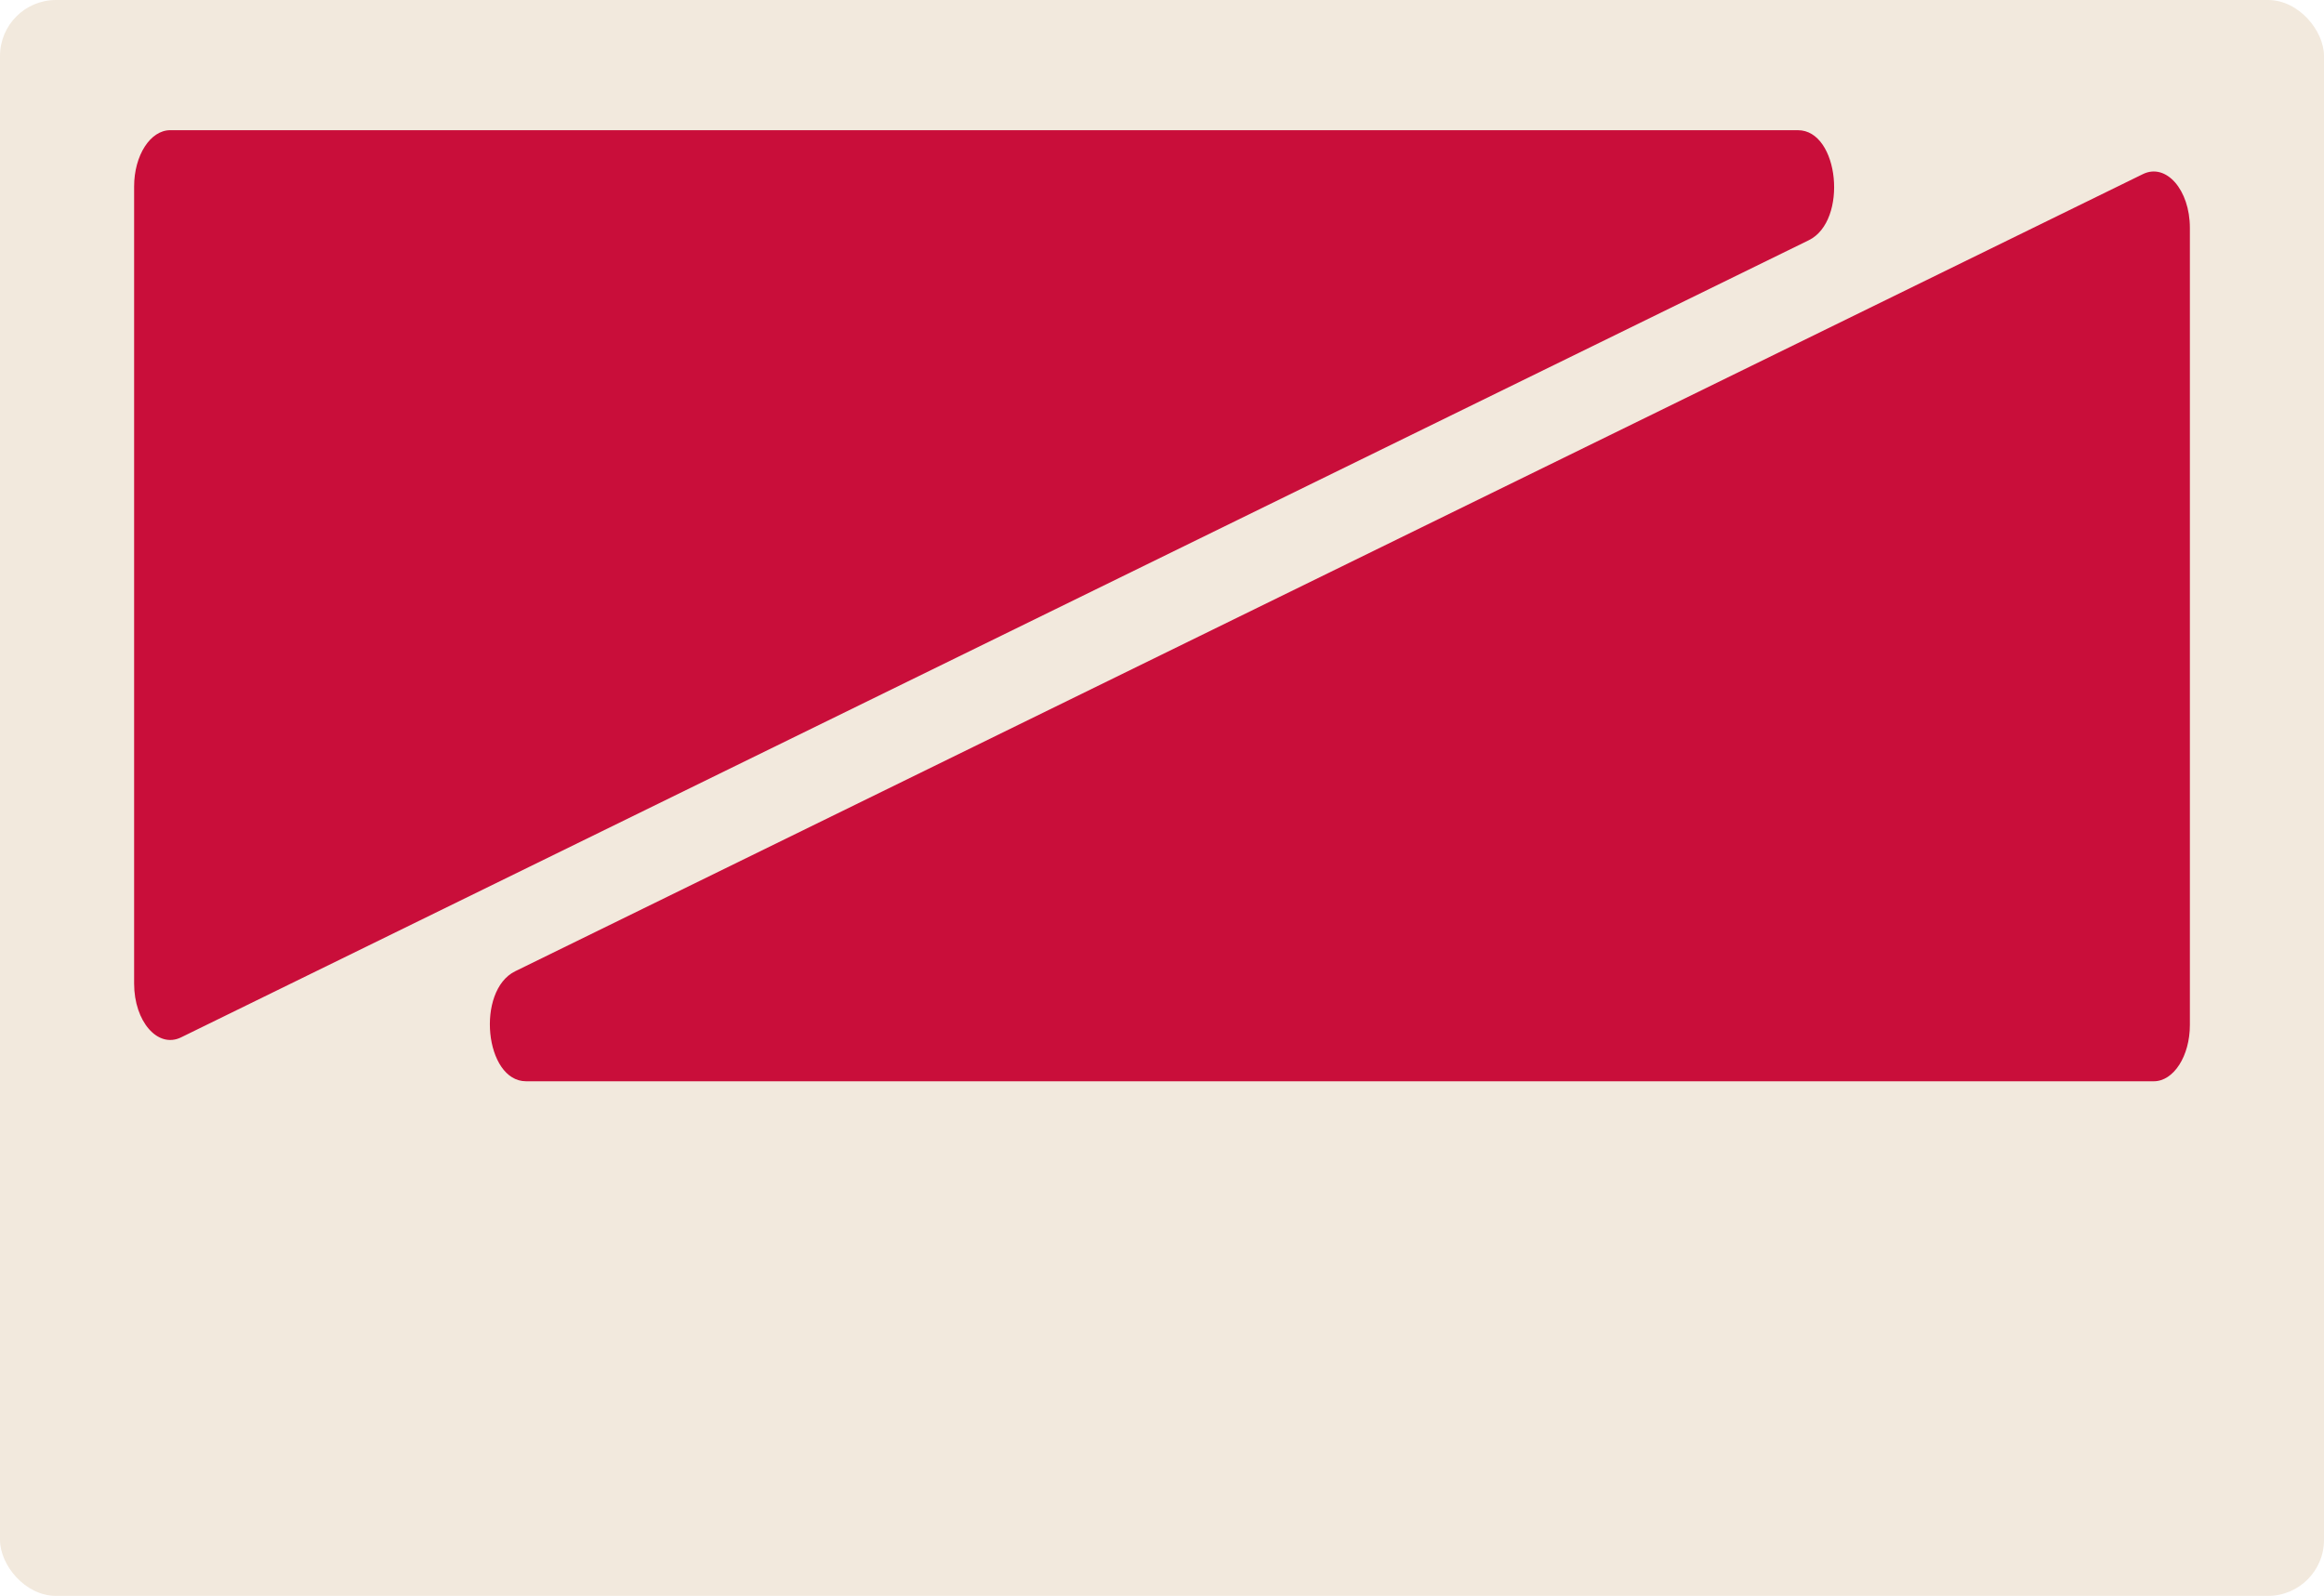
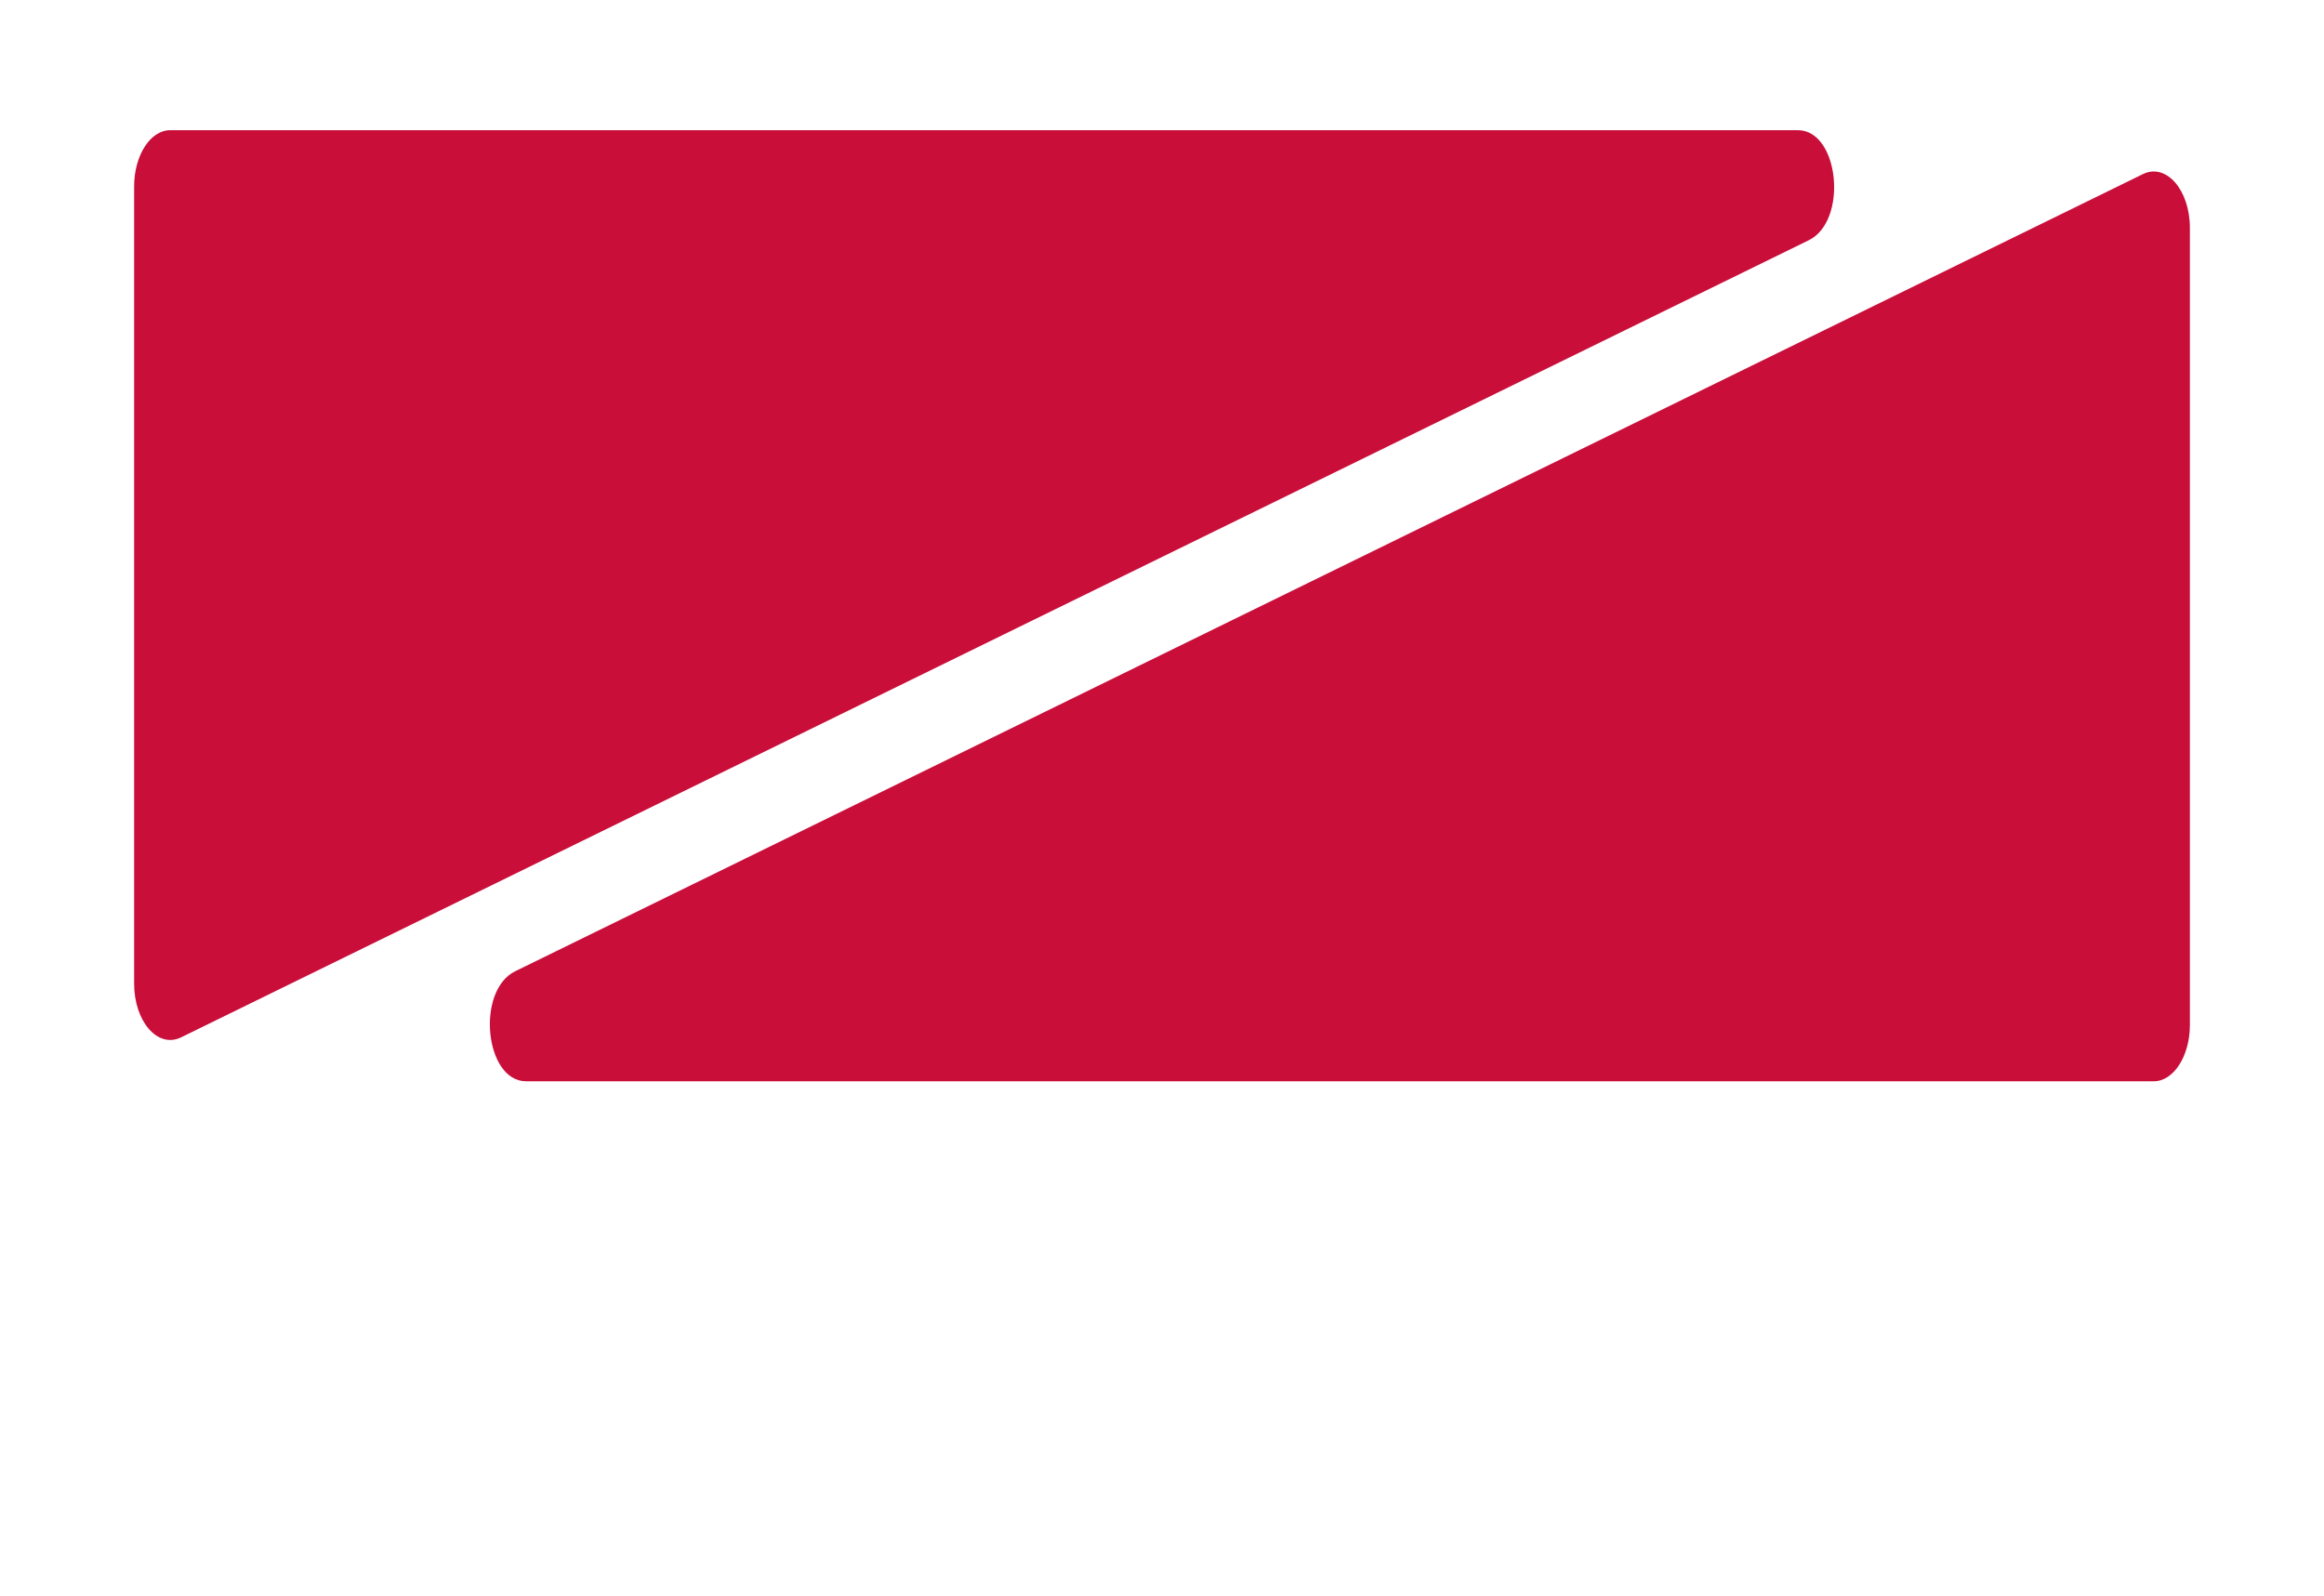
<svg xmlns="http://www.w3.org/2000/svg" id="Layer_2" data-name="Layer 2" viewBox="0 0 83 57">
  <defs>
    <style> .cls-1 { fill: #f2e9dd; } .cls-2 { fill: #c90e3a; } </style>
  </defs>
  <g id="_прямоугольники" data-name="прямоугольники">
-     <rect class="cls-1" width="83" height="57" rx="2" ry="2" />
-   </g>
+     </g>
  <g id="_формы" data-name="формы">
-     <path class="cls-2" d="m64.21,4.65H6.08c-.71,0-1.29.9-1.29,2.01v28.47c0,1.36.85,2.33,1.68,1.92l58.13-28.47c1.41-.69,1.09-3.93-.39-3.93Zm12.32,1.57l-58.13,28.47c-1.41.69-1.09,3.93.39,3.93h58.13c.71,0,1.29-.9,1.29-2.01V8.14c0-1.36-.85-2.33-1.68-1.92Z" />
+     <path class="cls-2" d="m64.21,4.65H6.08c-.71,0-1.29.9-1.29,2.01v28.47c0,1.36.85,2.33,1.68,1.92l58.13-28.47c1.41-.69,1.09-3.93-.39-3.93m12.32,1.57l-58.13,28.47c-1.41.69-1.09,3.93.39,3.93h58.13c.71,0,1.29-.9,1.29-2.01V8.14c0-1.36-.85-2.33-1.68-1.92Z" />
  </g>
</svg>